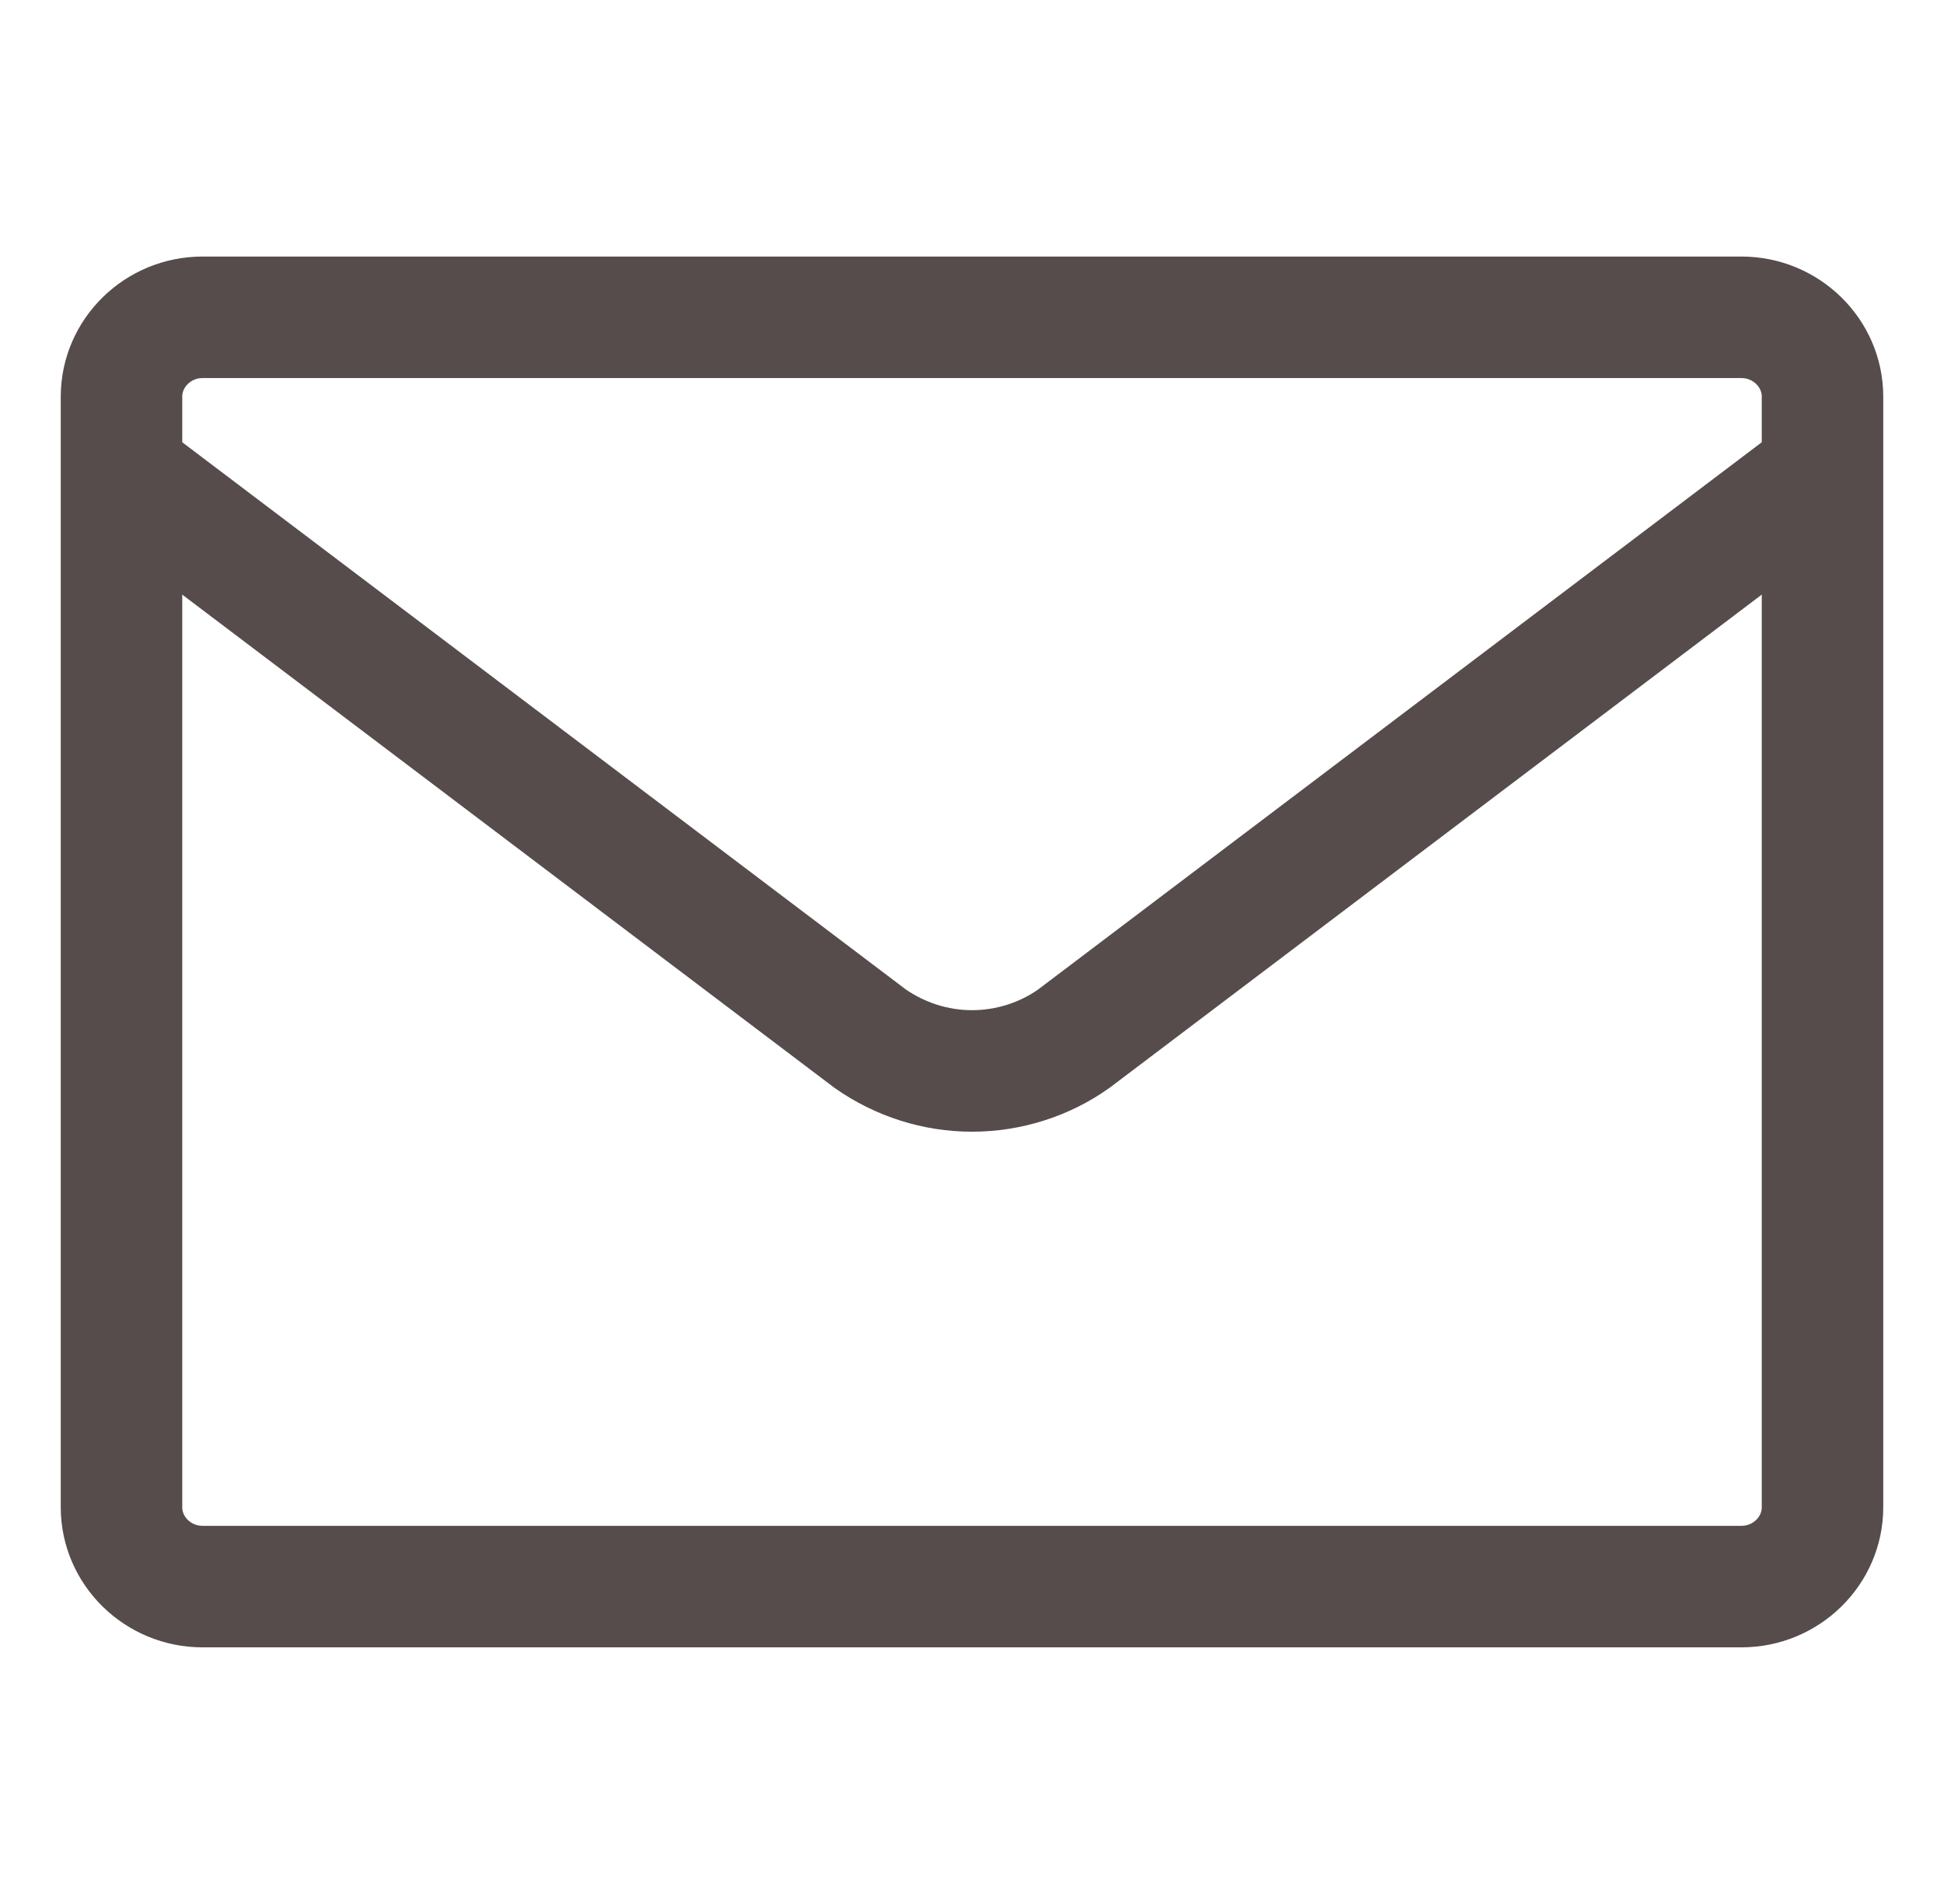
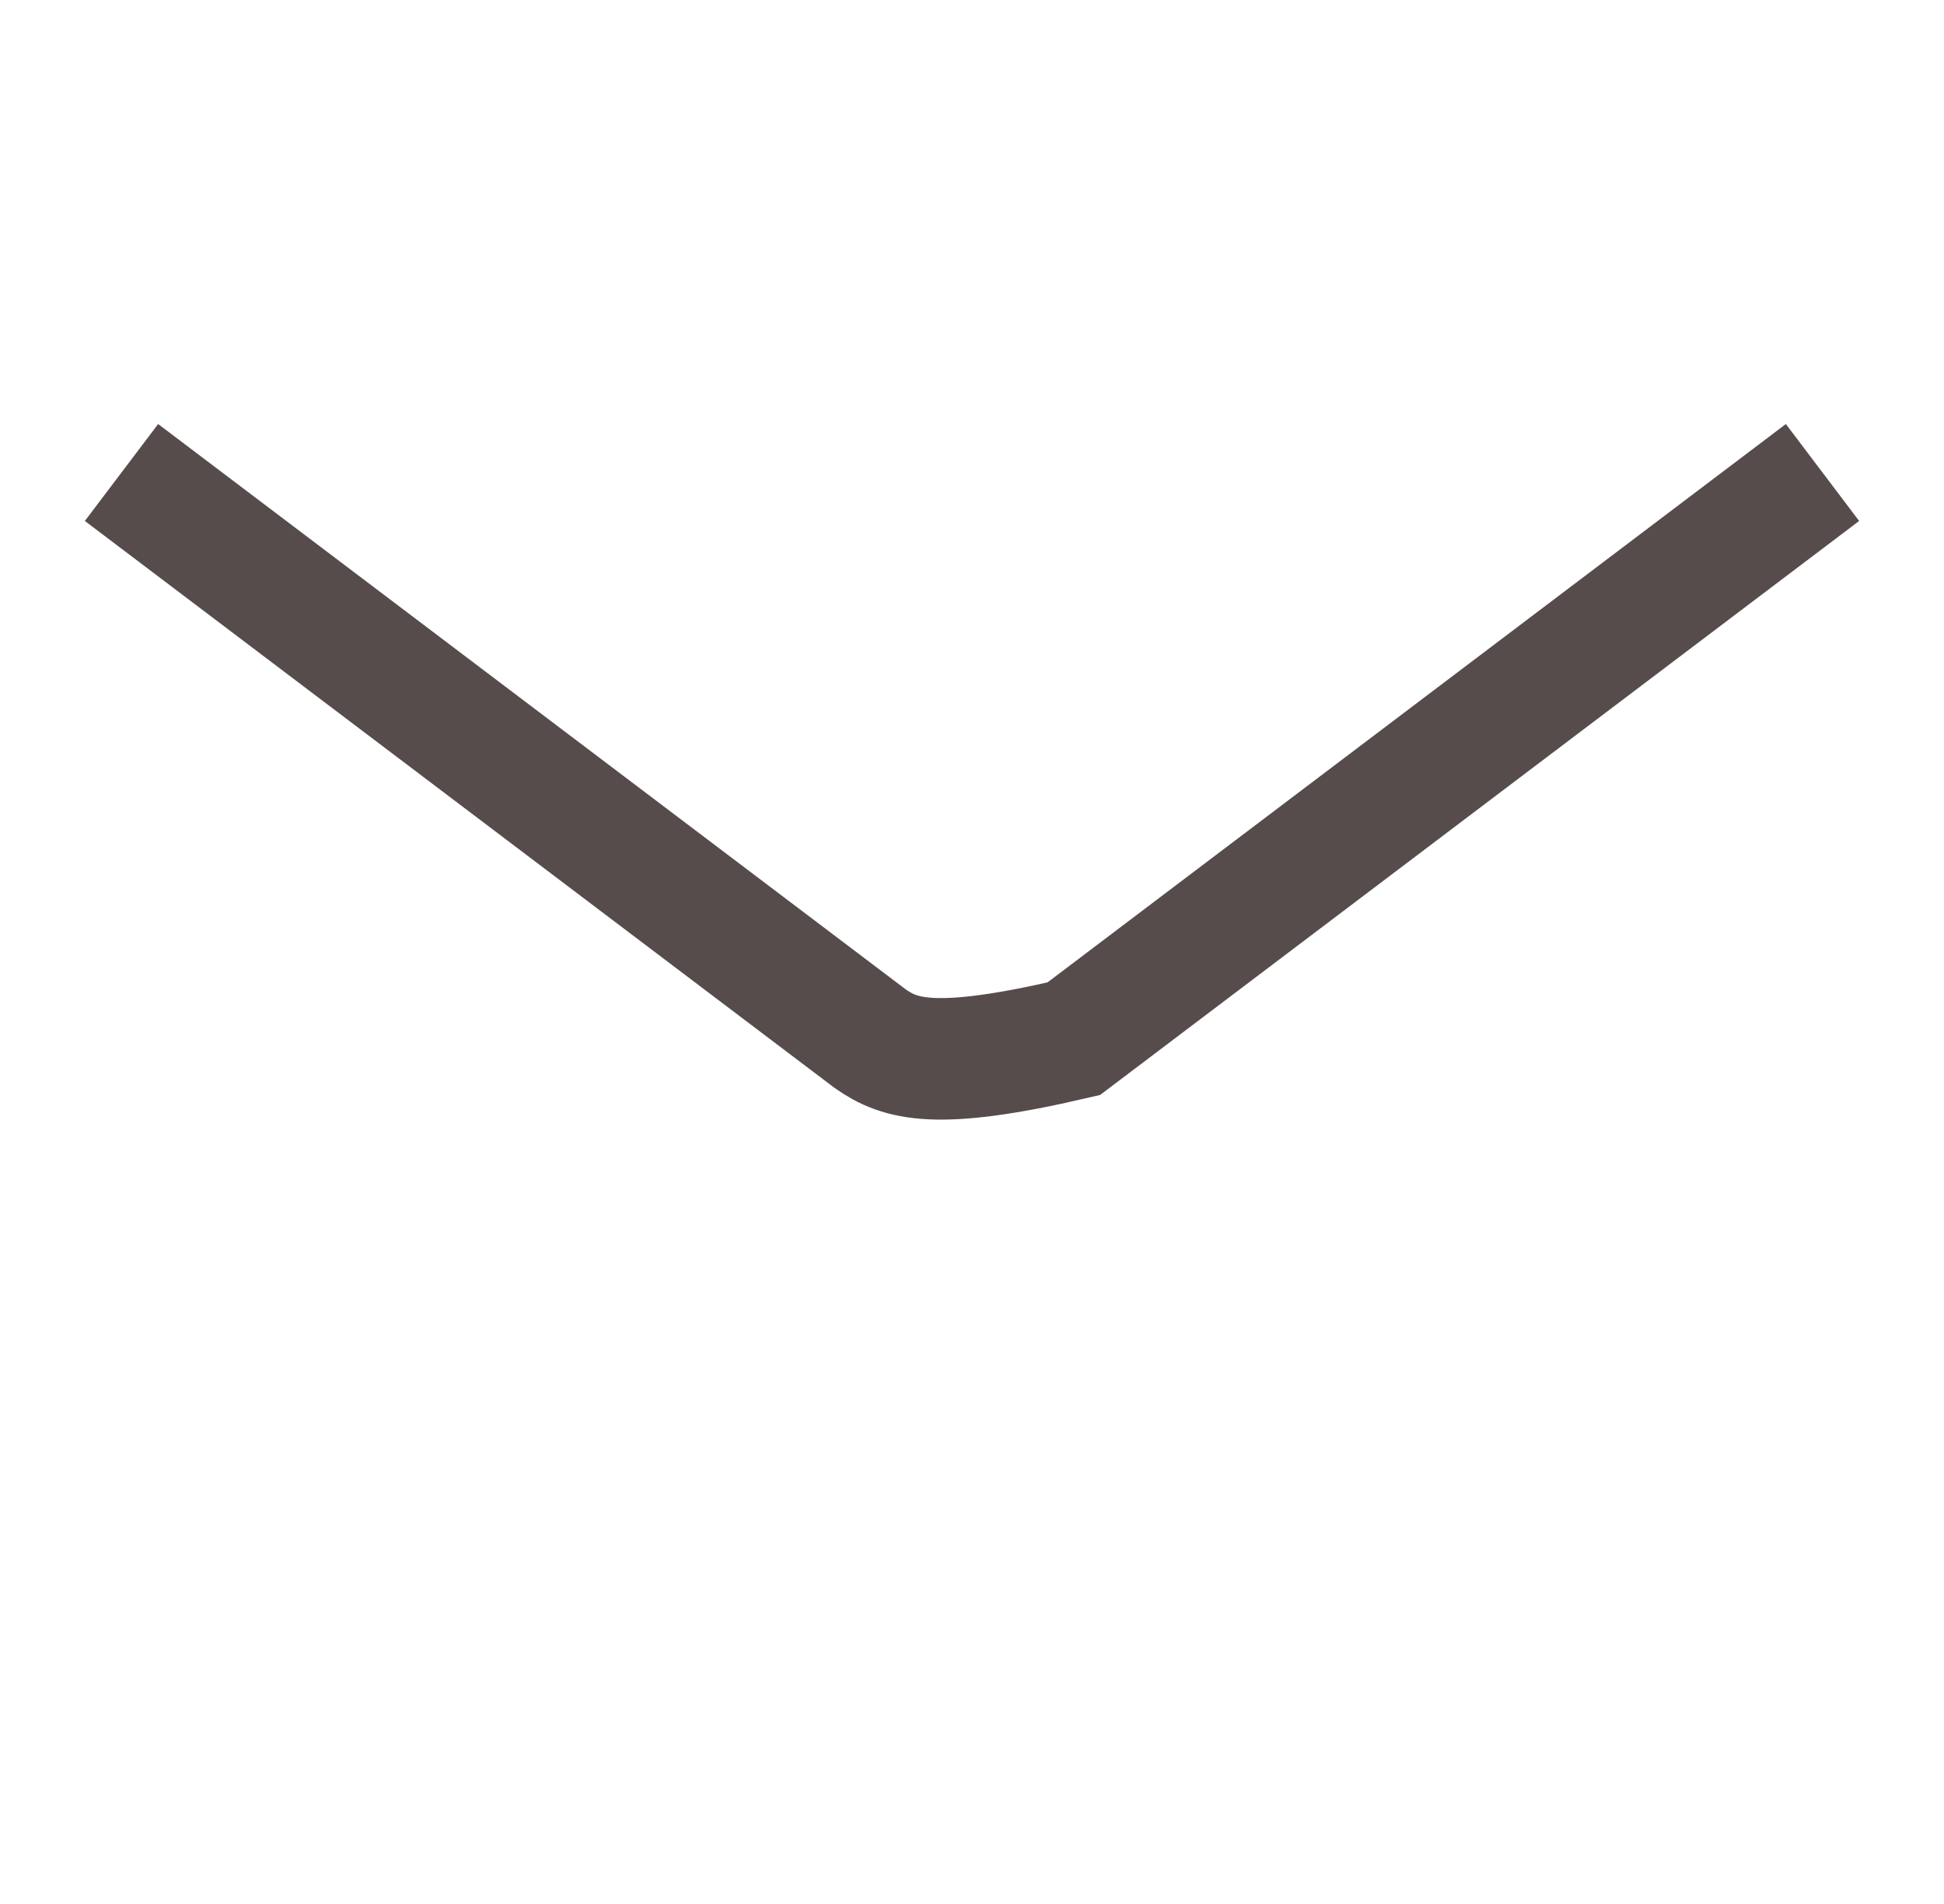
<svg xmlns="http://www.w3.org/2000/svg" width="48" height="47" viewBox="0 0 48 47" fill="none">
-   <path d="M3 9.791V37.208C3 38.285 3.9 39.166 5 39.166H43C44.1 39.166 45 38.285 45 37.208V9.791C45 8.714 44.1 7.833 43 7.833H5C3.9 7.833 3 8.714 3 9.791Z" stroke="#564C4C" stroke-width="3" stroke-miterlimit="10" />
-   <path d="M45 11.664L26.512 25.642C25.788 26.156 24.9 26.437 24 26.437C23.1 26.437 22.225 26.156 21.488 25.642L3 11.664" stroke="#564C4C" stroke-width="3" stroke-miterlimit="10" />
+   <path d="M45 11.664L26.512 25.642C23.1 26.437 22.225 26.156 21.488 25.642L3 11.664" stroke="#564C4C" stroke-width="3" stroke-miterlimit="10" />
</svg>